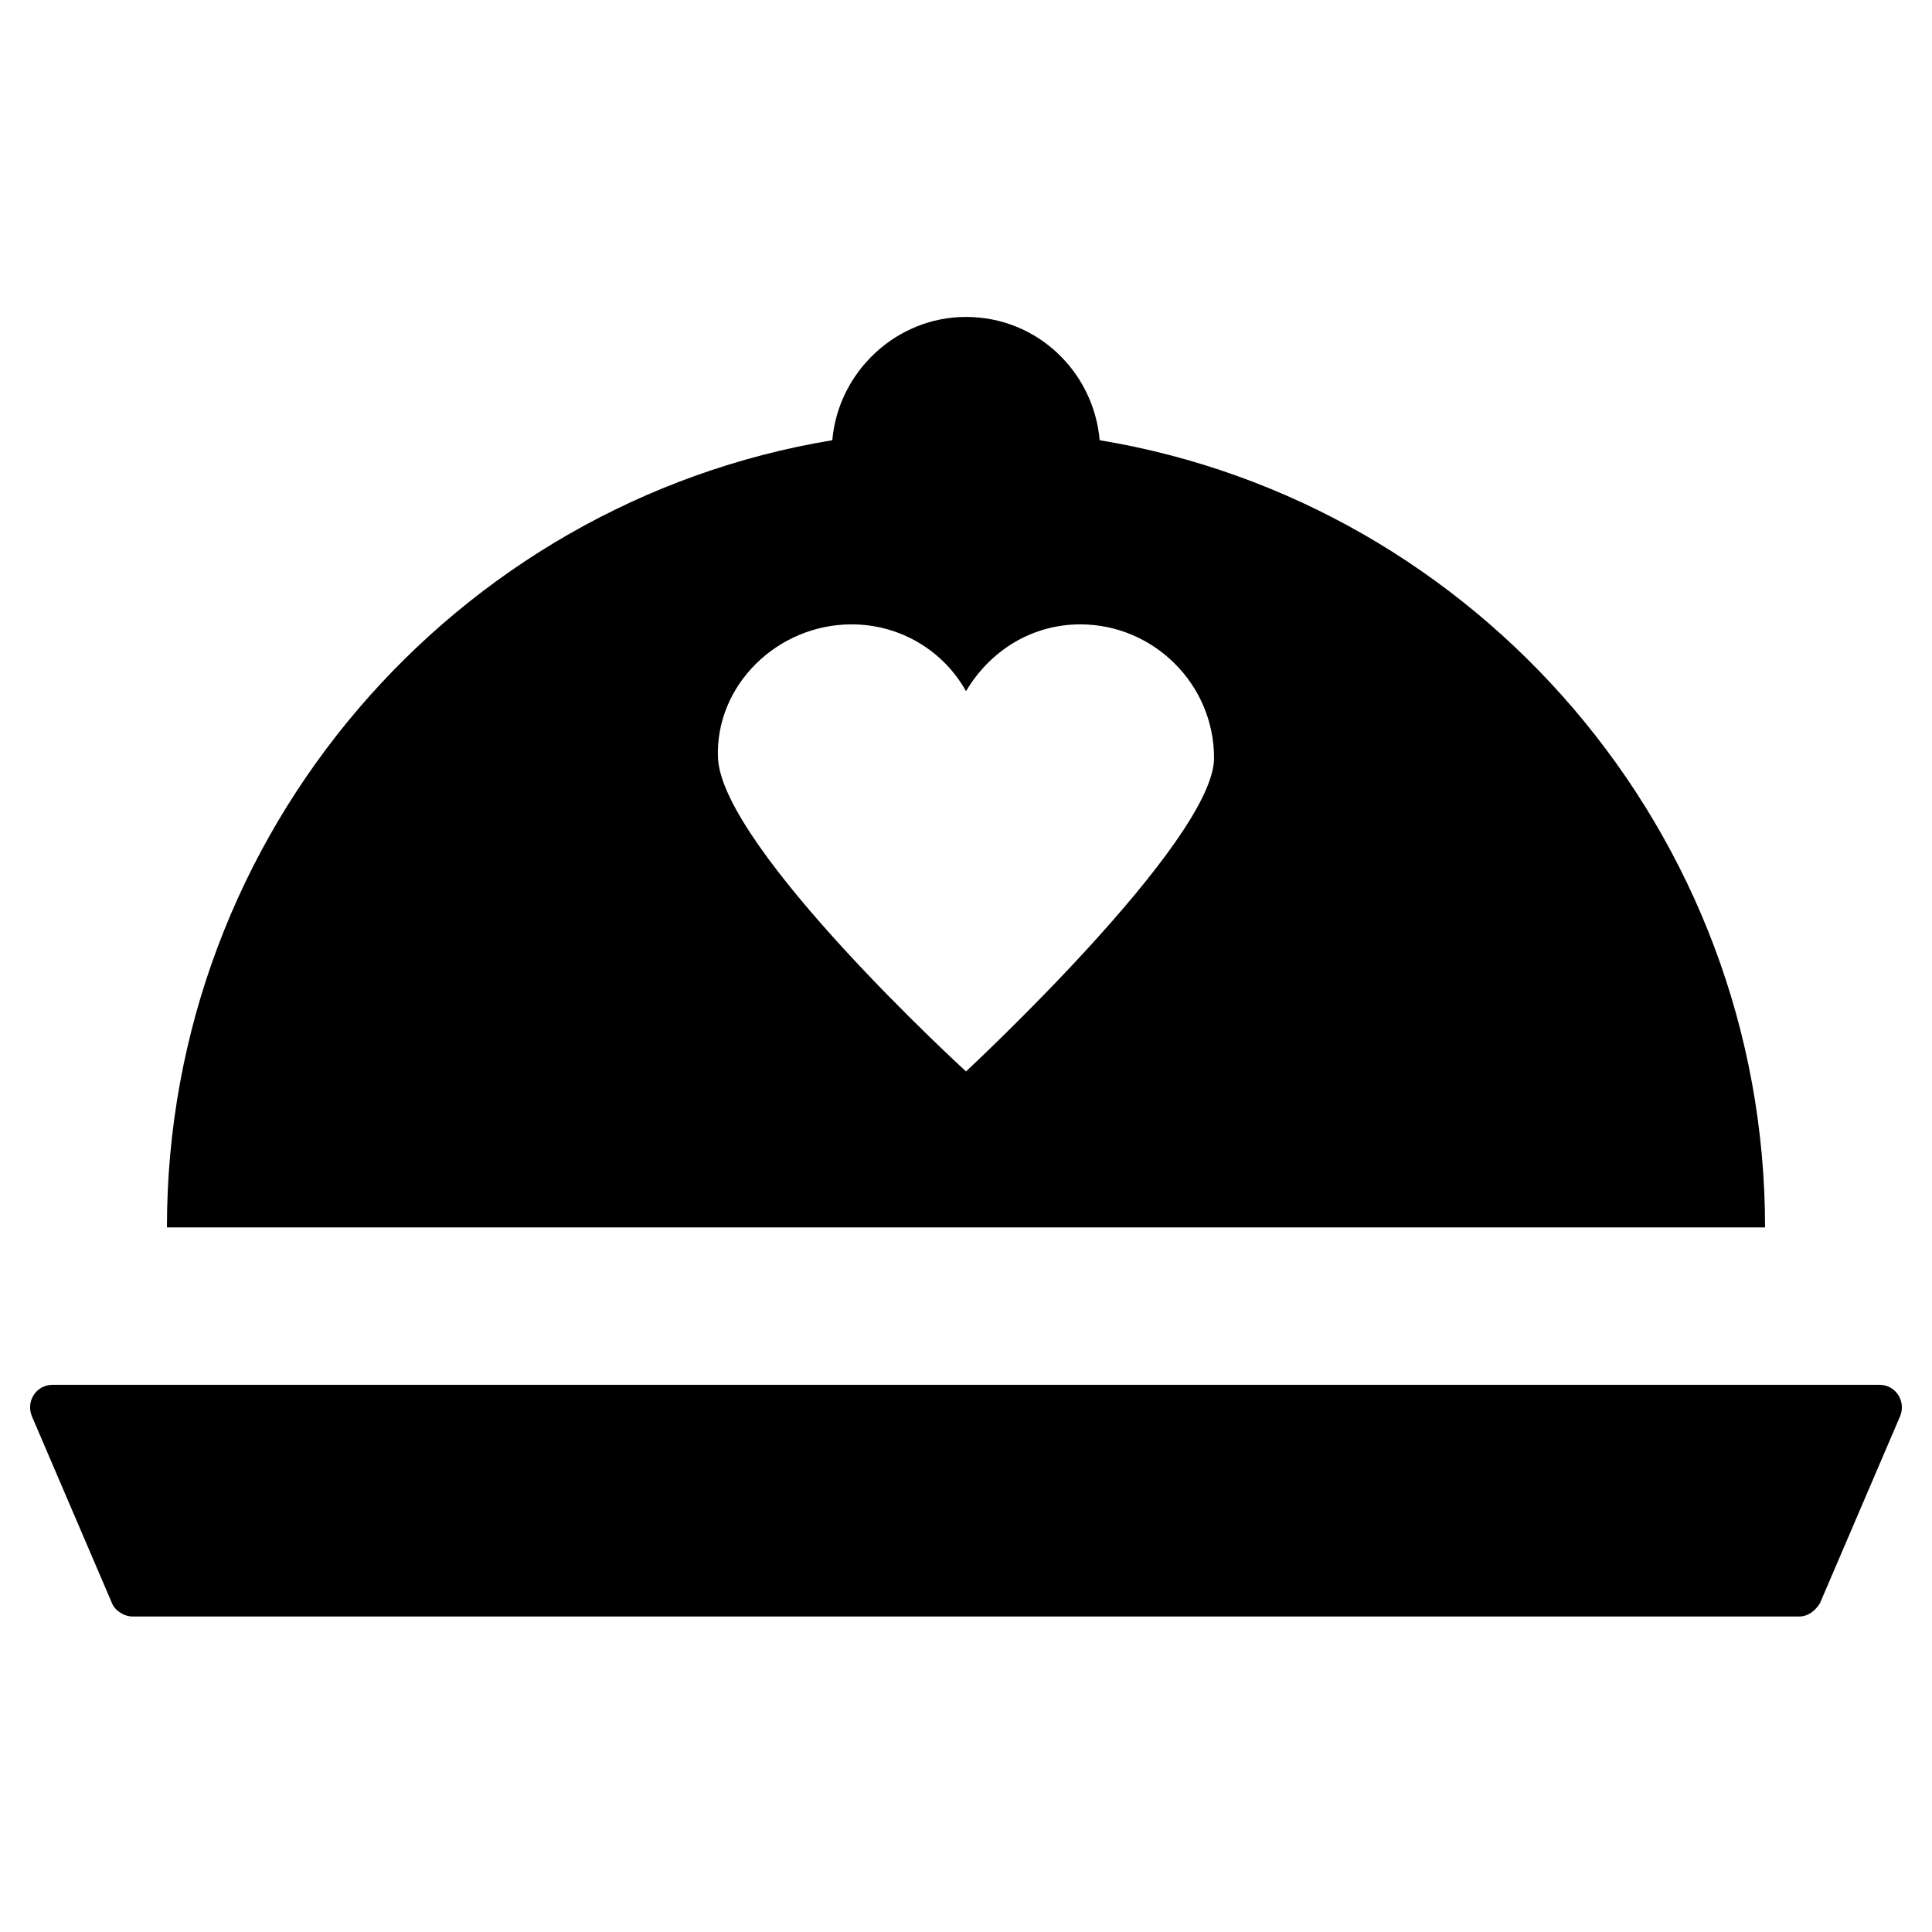
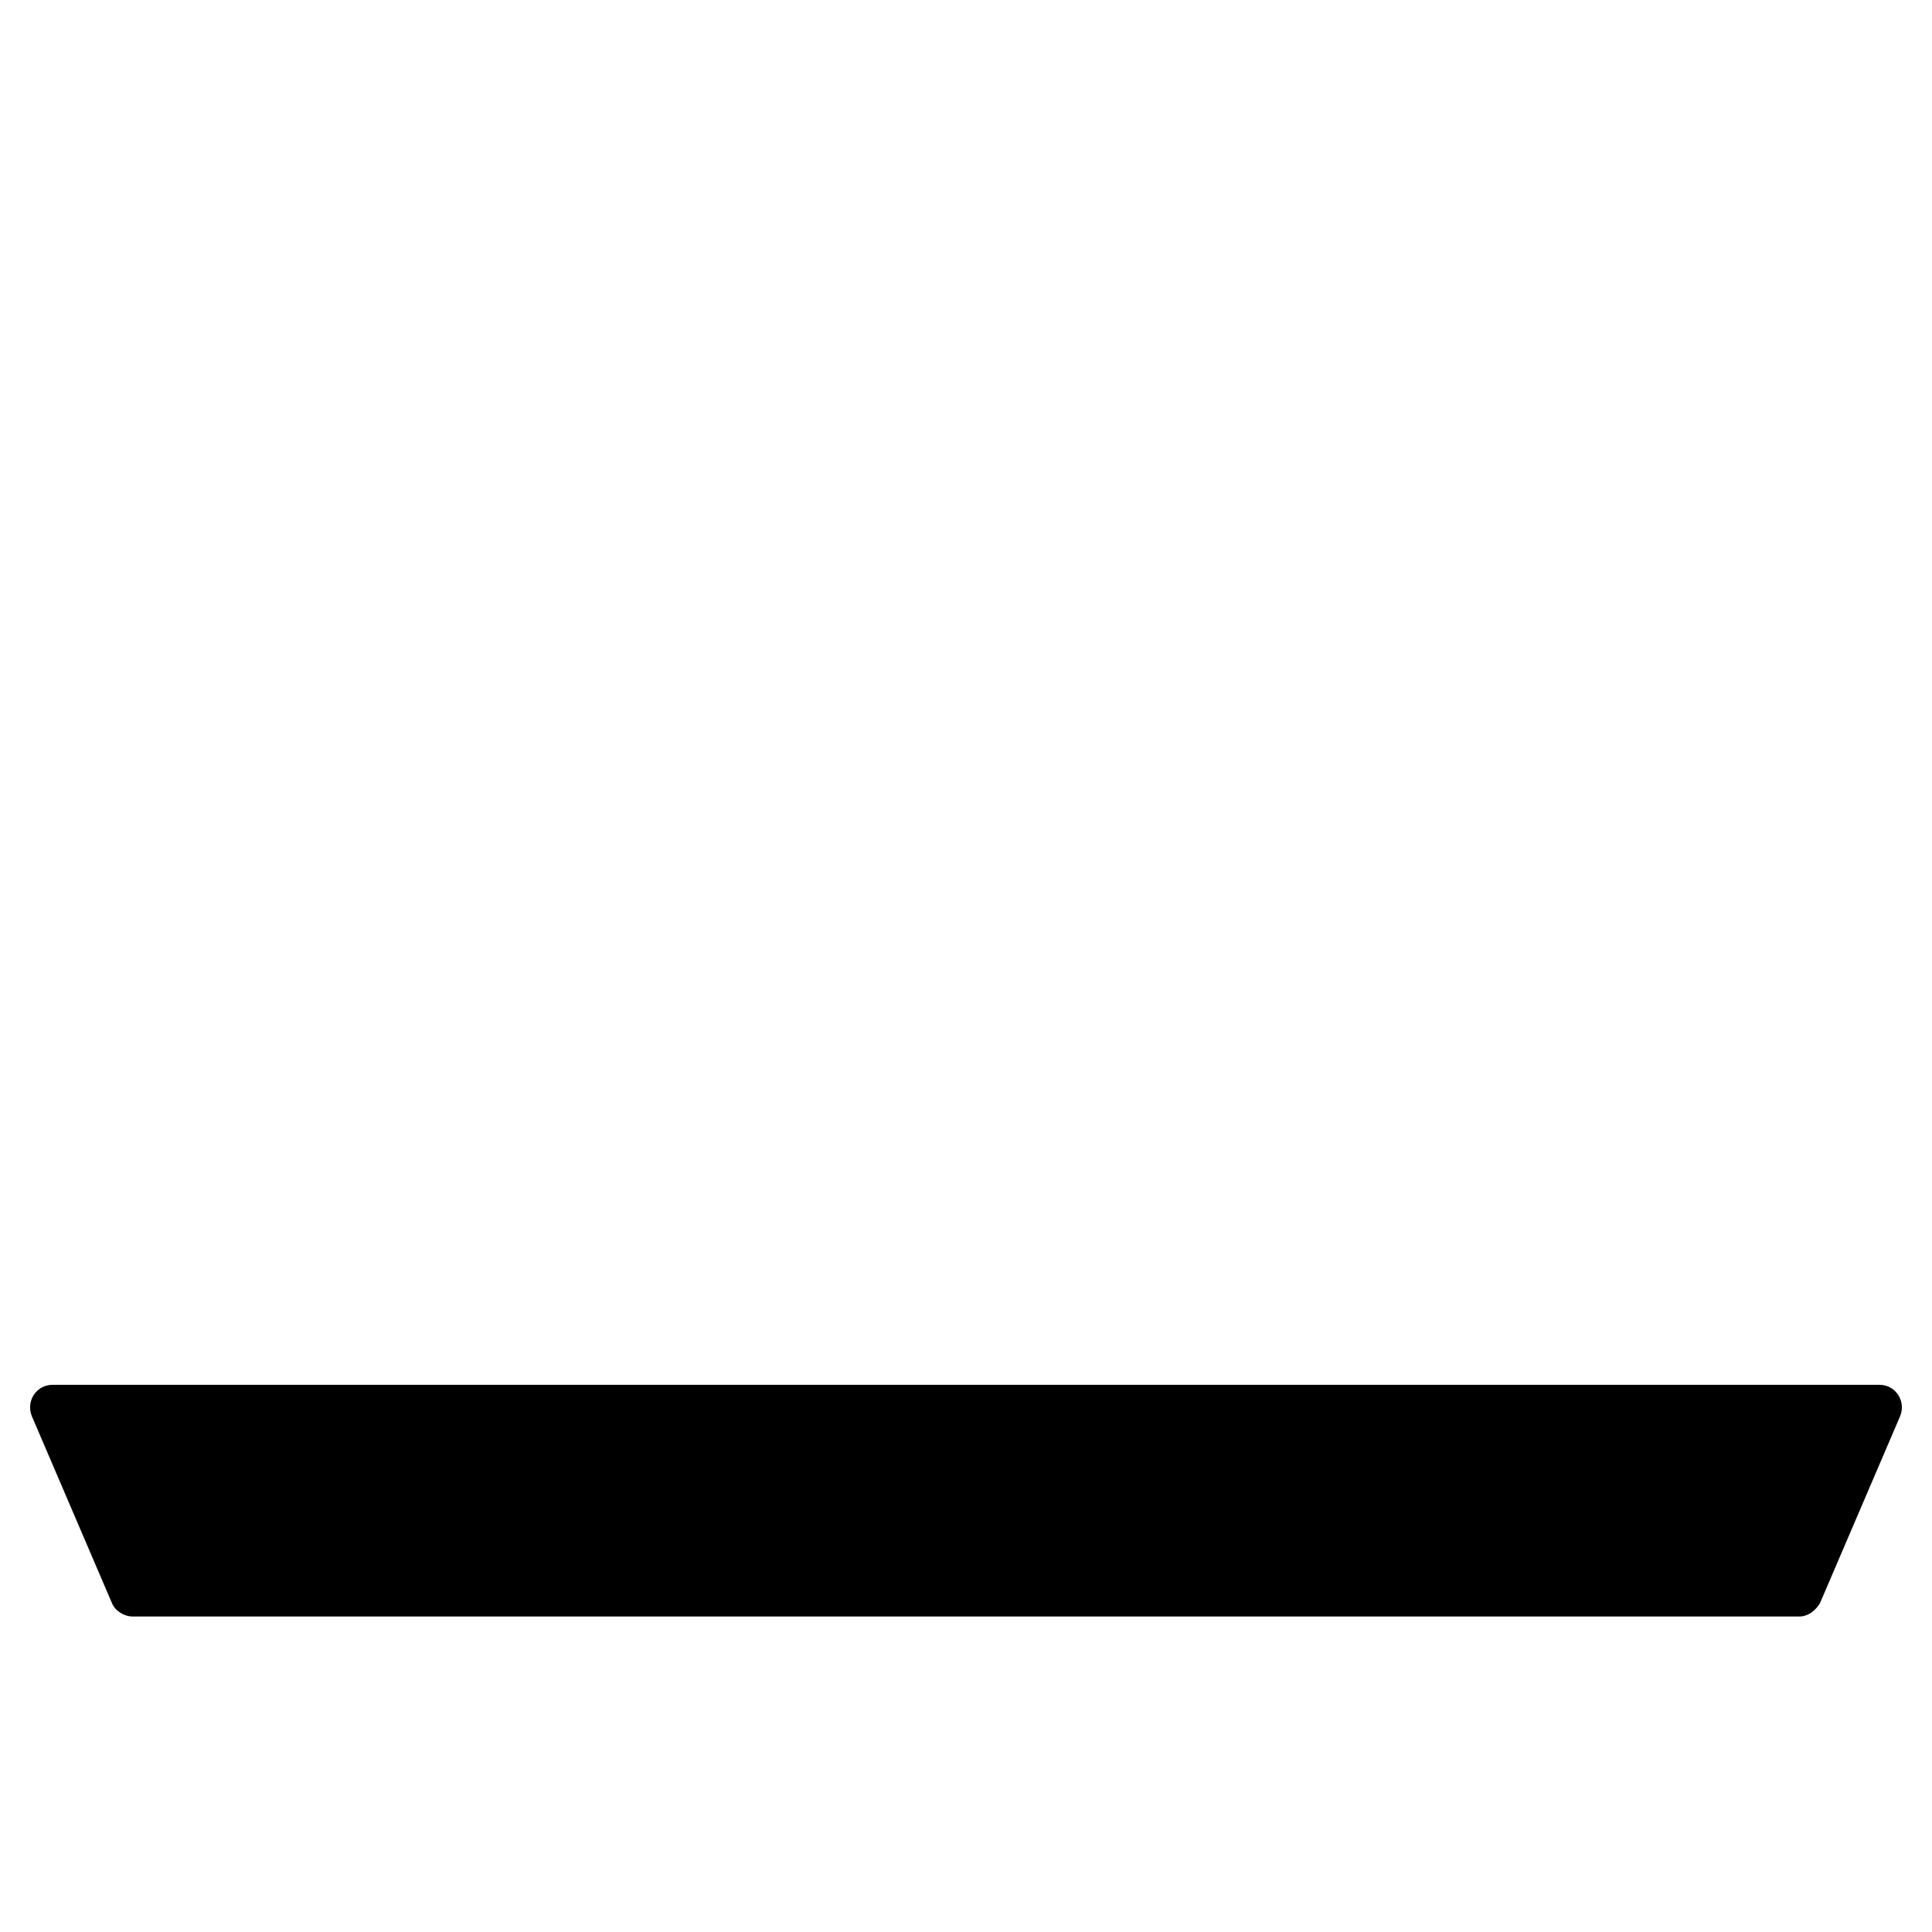
<svg xmlns="http://www.w3.org/2000/svg" fill="#000000" width="800px" height="800px" version="1.1" viewBox="144 144 512 512">
  <g>
    <path d="m642.06 510.99h-484.13c-4.328 0-7.086 4.328-5.512 8.266l21.254 49.594c0.789 1.969 3.148 3.543 5.512 3.543h441.62c2.363 0 4.328-1.574 5.512-3.543l21.254-49.594c1.574-3.934-1.18-8.266-5.512-8.266z" />
-     <path d="m435.42 260.66c-1.574-18.105-16.531-32.668-35.426-32.668-18.5 0-33.852 14.562-35.426 32.668-99.969 16.531-176.33 103.91-176.33 208.61h423.52c0-104.7-76.359-192.08-176.34-208.61zm-35.422 167.28s-64.551-59.039-65.73-83.051c-0.789-19.285 15.742-35.426 35.426-35.426 12.988 0 24.402 7.086 30.309 17.711 6.297-10.629 17.32-17.711 30.309-17.711 19.285 0 35.426 15.742 35.426 35.426-0.008 22.043-65.738 83.051-65.738 83.051z" />
  </g>
</svg>